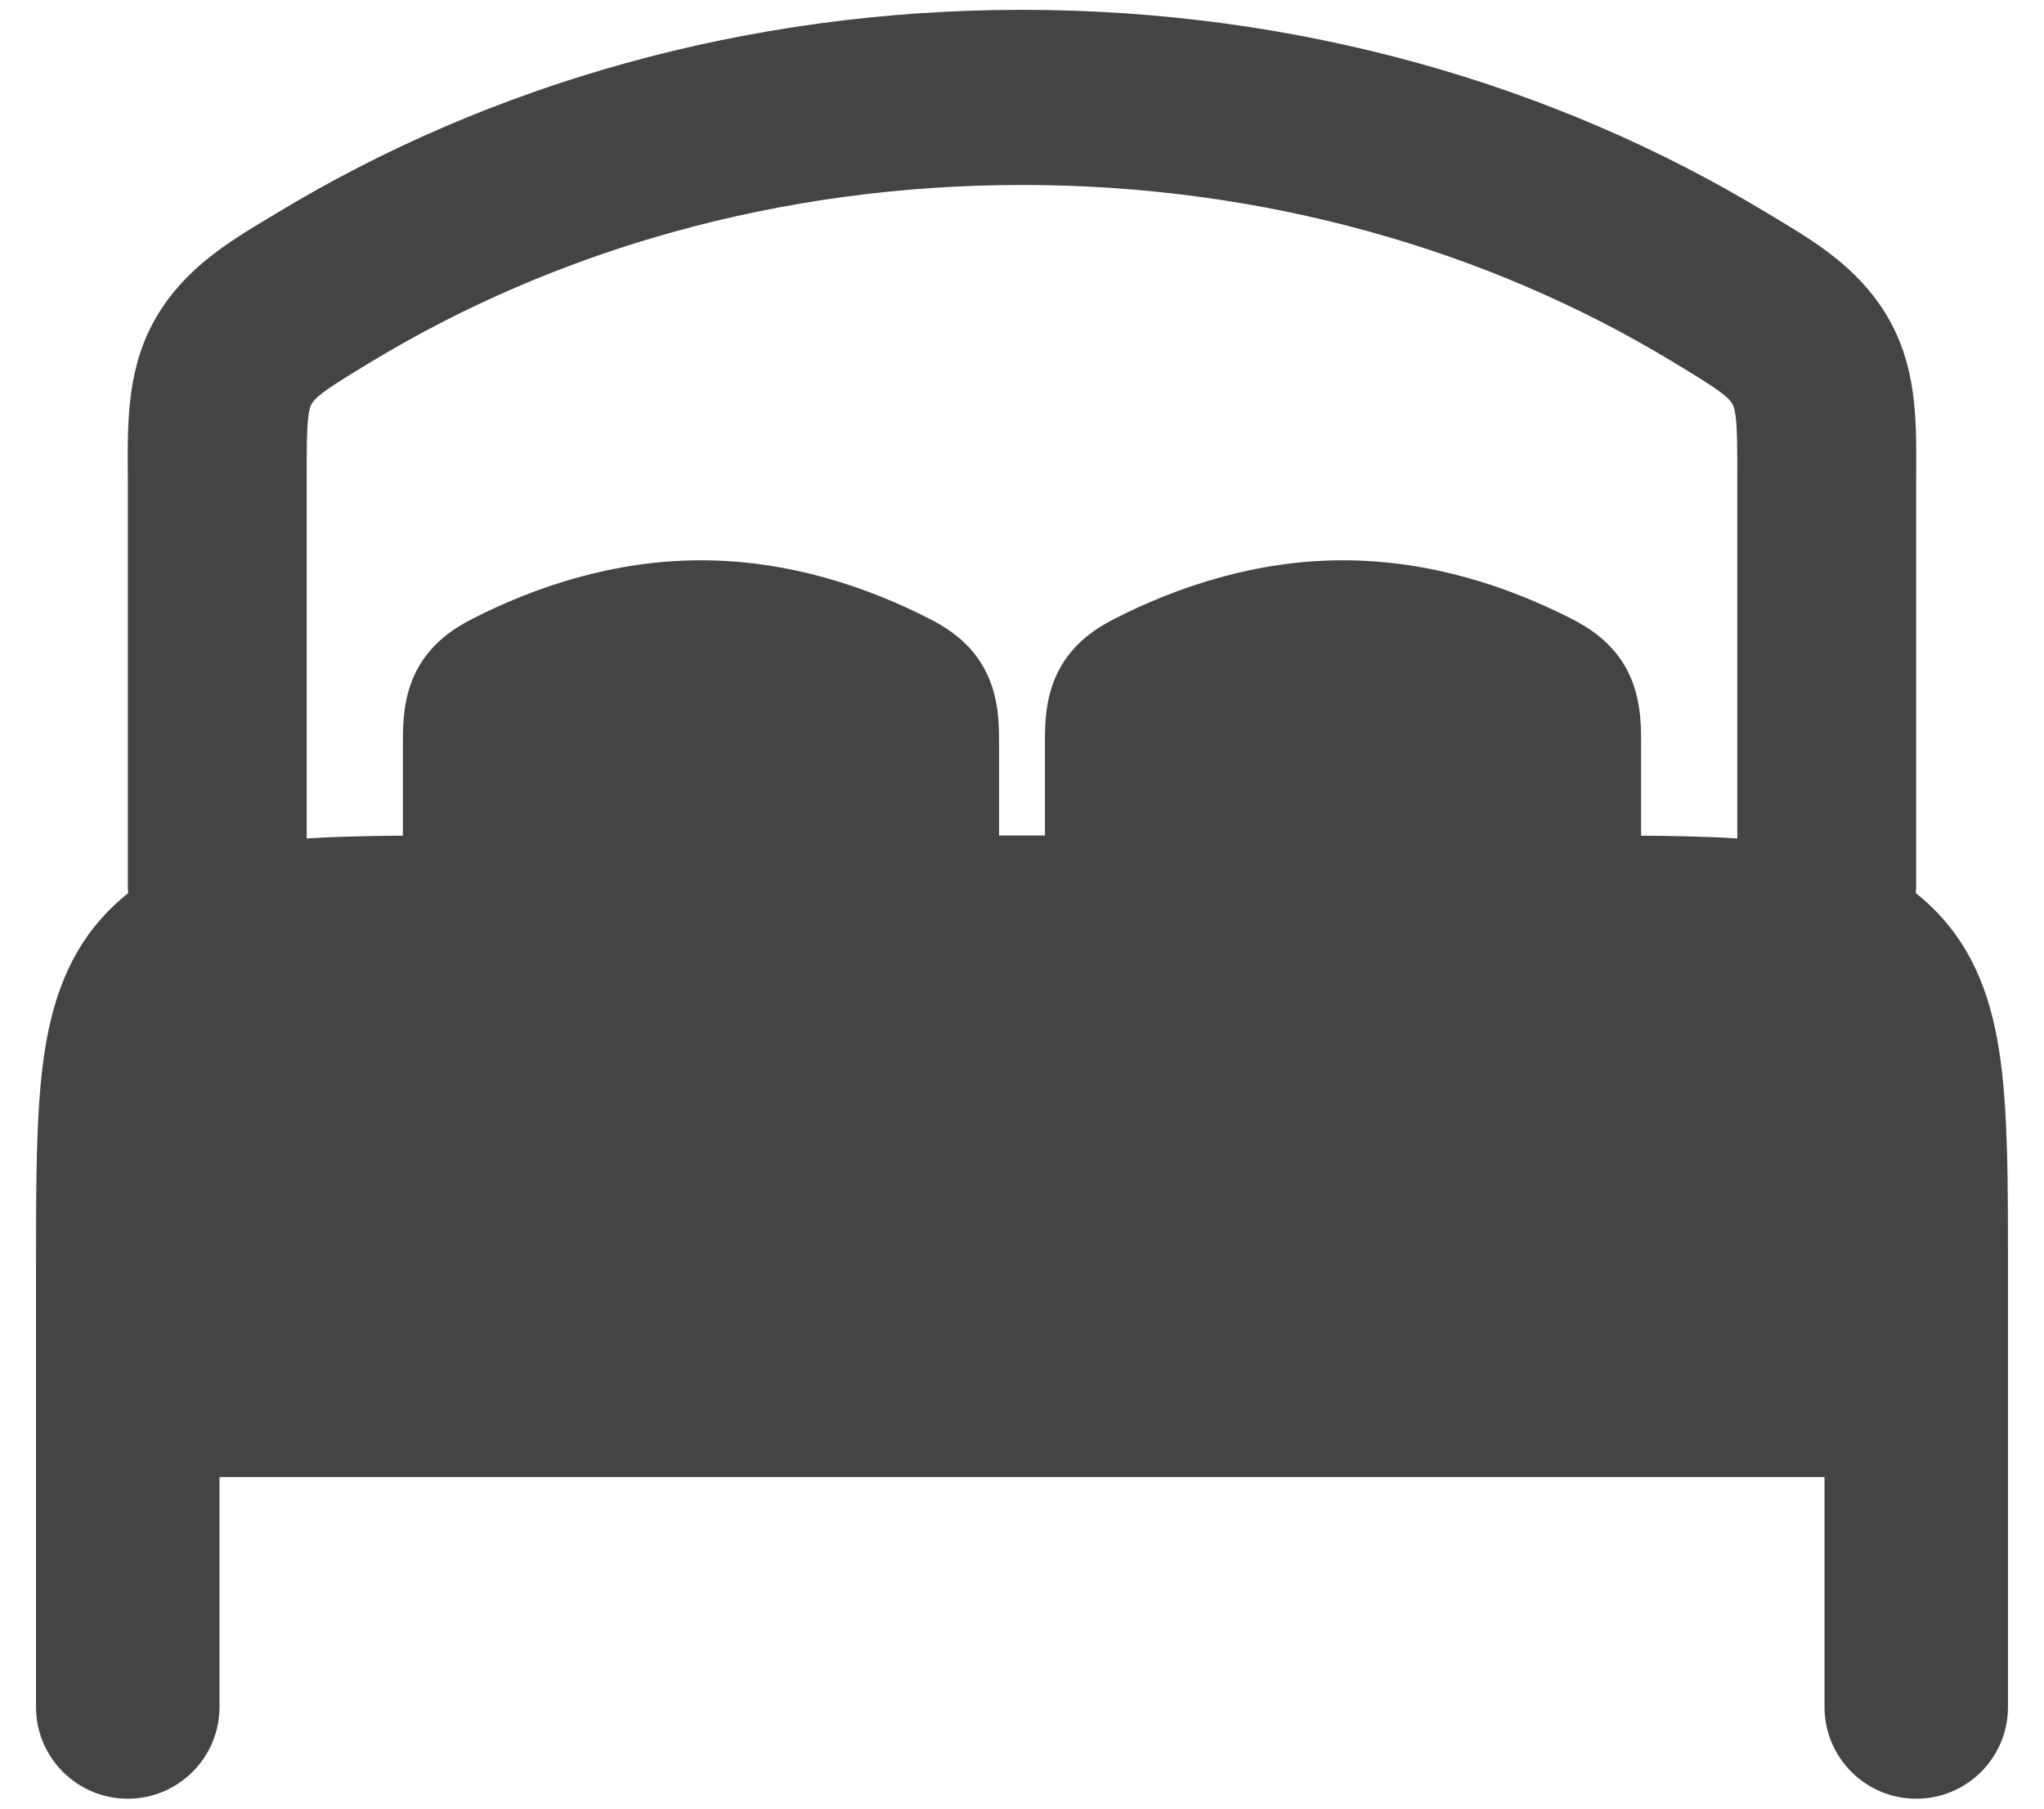
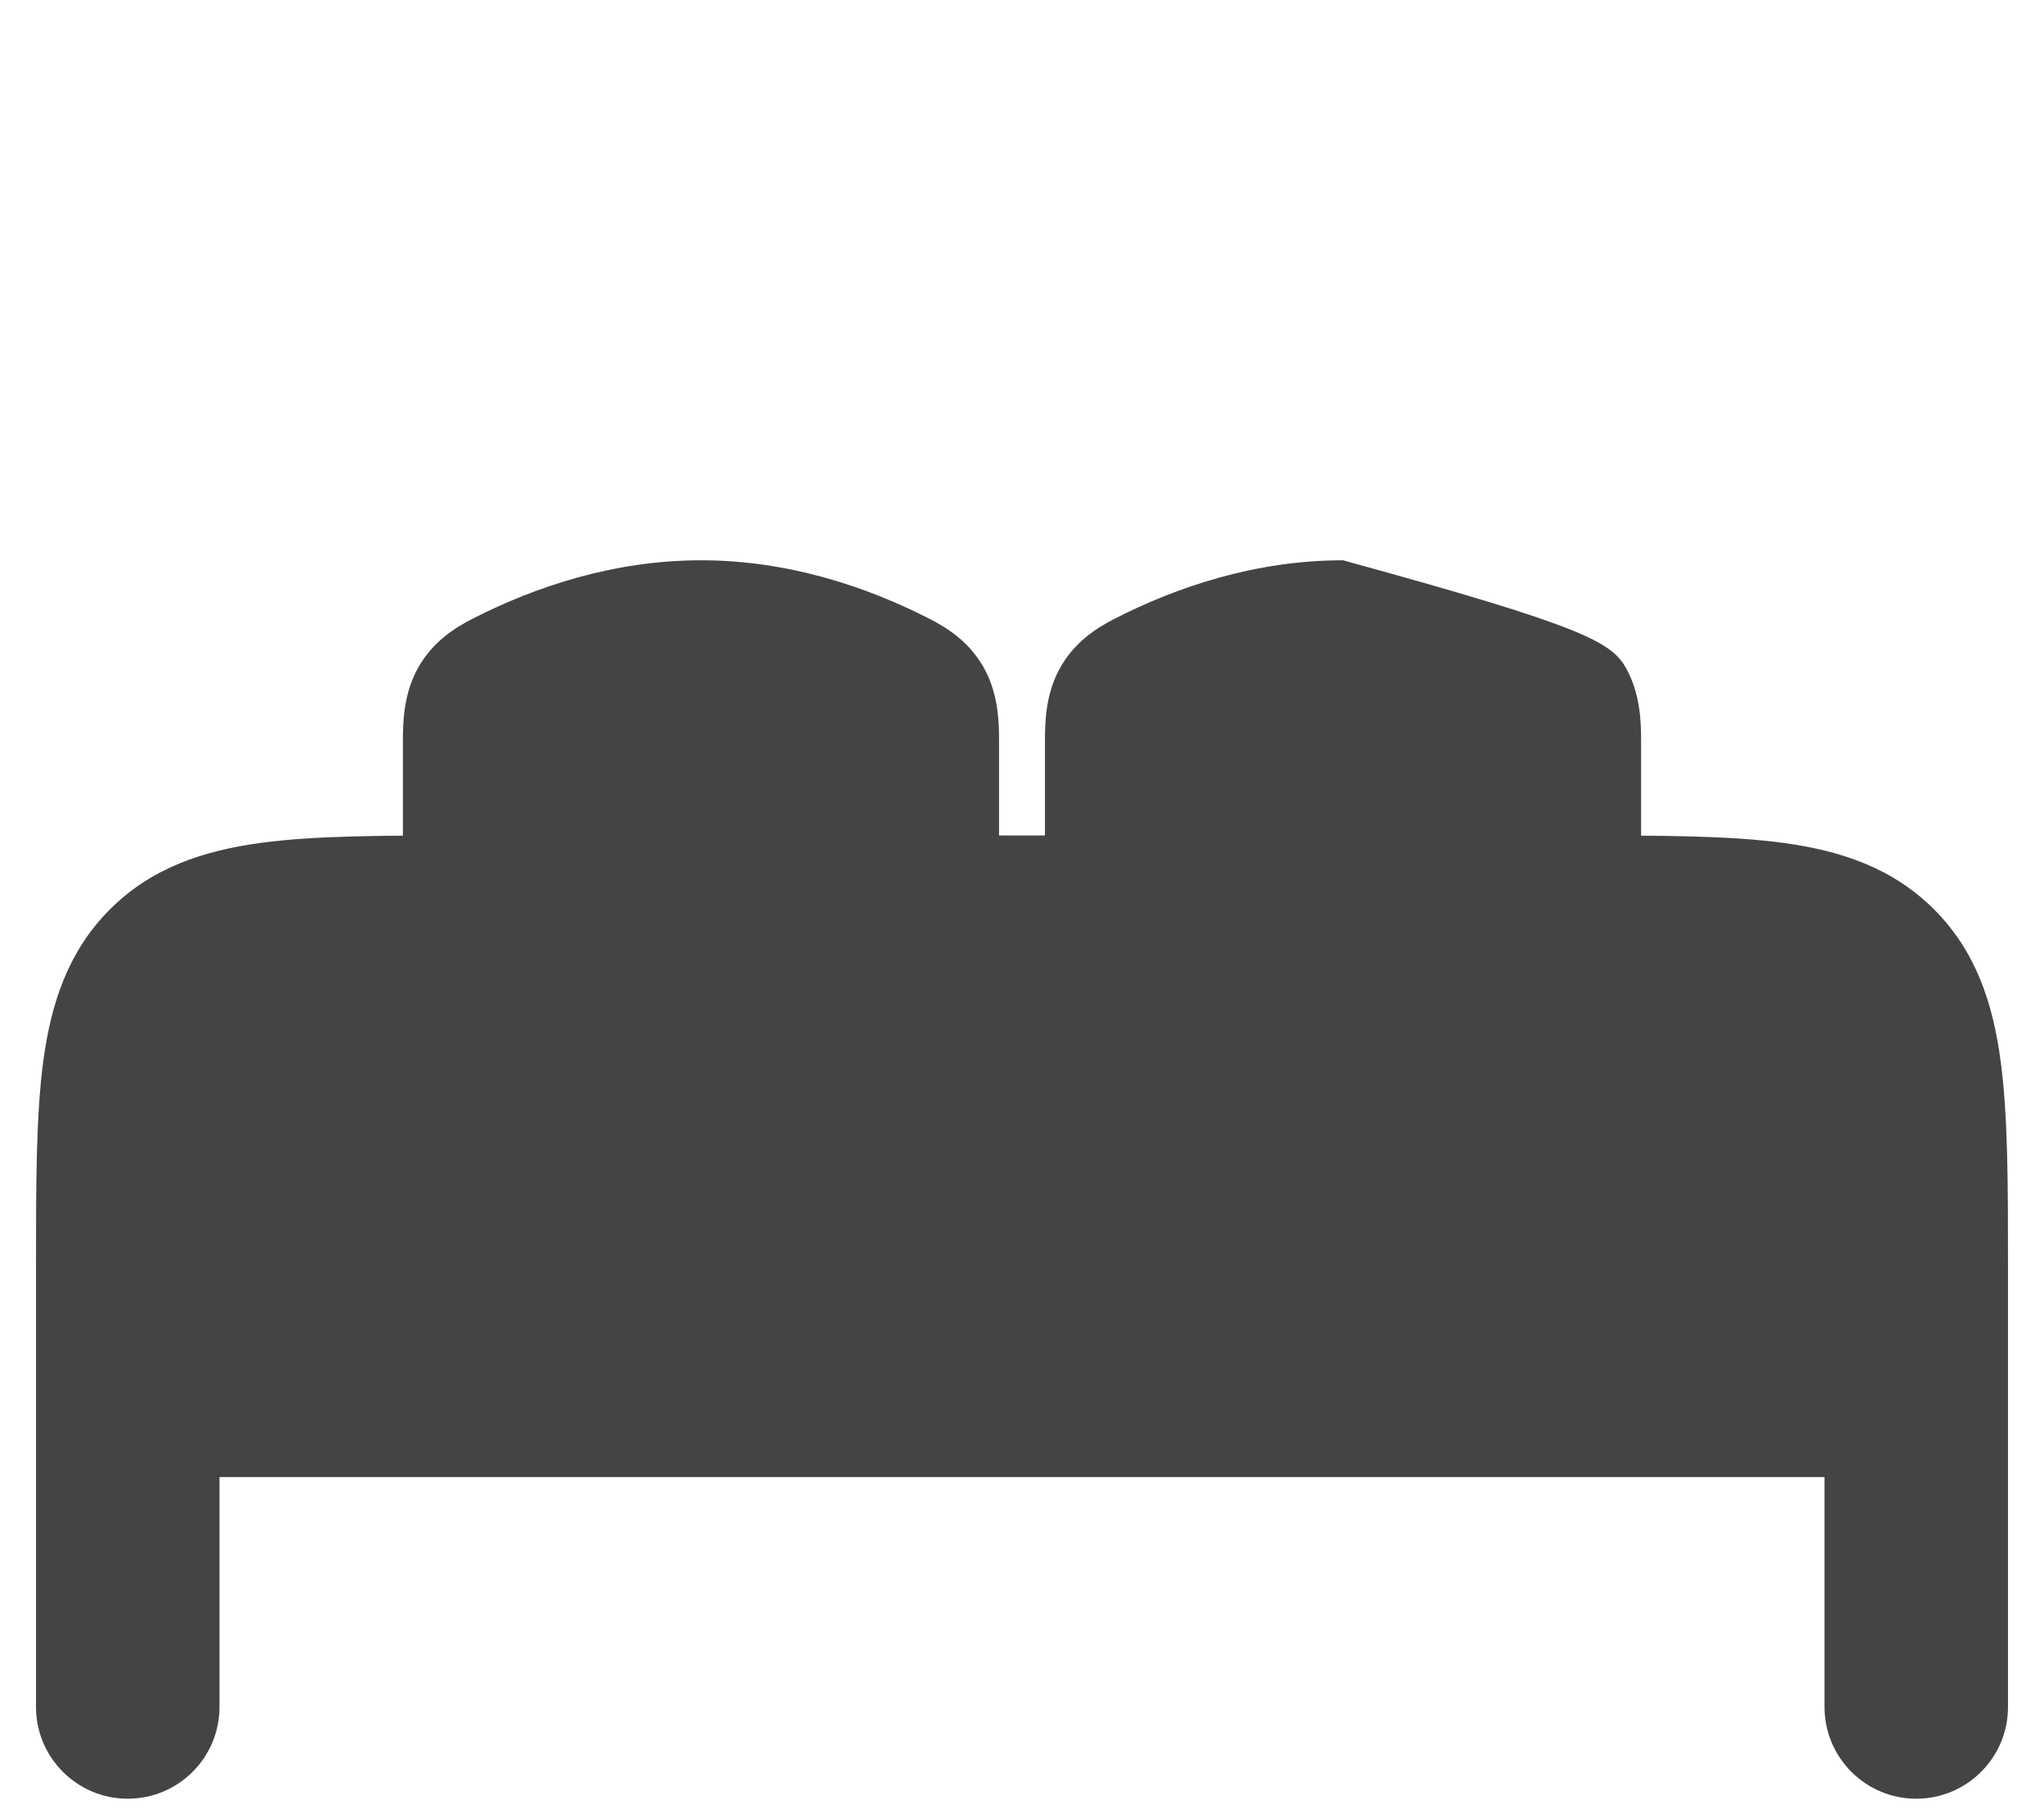
<svg xmlns="http://www.w3.org/2000/svg" width="26" height="23" viewBox="0 0 26 23" fill="none">
  <g id="elements">
    <path id="Union" fill-rule="evenodd" clip-rule="evenodd" d="M25.542 17.909L25.542 21.707C25.542 22.352 25.019 22.874 24.375 22.874C23.731 22.874 23.208 22.352 23.208 21.707V18.784L2.792 18.784L2.792 21.707C2.792 22.352 2.269 22.874 1.625 22.874C0.981 22.874 0.458 22.352 0.458 21.707L0.458 17.616C0.458 17.615 0.458 17.614 0.458 17.614L0.458 16.106V16.106C0.458 15.058 0.458 14.184 0.551 13.49C0.65 12.757 0.867 12.096 1.398 11.565C1.929 11.033 2.591 10.817 3.323 10.718C4.017 10.625 4.891 10.625 5.939 10.625H5.939L20.061 10.625H20.061C21.109 10.625 21.983 10.625 22.677 10.718C23.409 10.817 24.07 11.033 24.602 11.565C25.133 12.096 25.35 12.757 25.448 13.49C25.542 14.184 25.542 15.058 25.542 16.106V17.614C25.542 17.614 25.542 17.615 25.542 17.616L25.542 17.909Z" fill="#444444" />
-     <path id="Ellipse 1758 (Stroke)" fill-rule="evenodd" clip-rule="evenodd" d="M13 2.352C9.912 2.352 7.062 3.186 4.732 4.595C4.401 4.795 4.229 4.901 4.105 4.995C4.01 5.067 3.984 5.104 3.962 5.14C3.962 5.141 3.961 5.141 3.961 5.142C3.953 5.156 3.935 5.185 3.921 5.307C3.902 5.469 3.901 5.686 3.901 6.095L3.901 11.261C3.901 11.876 3.391 12.375 2.763 12.375C2.135 12.375 1.626 11.876 1.626 11.261L1.626 6.095C1.626 6.048 1.625 6.002 1.625 5.954C1.623 5.326 1.621 4.644 2.001 4.011C2.366 3.403 2.909 3.077 3.432 2.763C3.467 2.742 3.502 2.721 3.537 2.7C6.229 1.072 9.493 0.125 13 0.125C16.507 0.125 19.771 1.072 22.463 2.7C22.498 2.721 22.533 2.742 22.569 2.763C23.091 3.077 23.634 3.403 23.999 4.011C24.379 4.644 24.377 5.326 24.375 5.954C24.375 6.002 24.374 6.048 24.374 6.095L24.374 11.261C24.374 11.876 23.865 12.375 23.237 12.375C22.609 12.375 22.099 11.876 22.099 11.261L22.099 6.095C22.099 5.686 22.098 5.469 22.079 5.307C22.065 5.185 22.047 5.156 22.039 5.142L22.038 5.14C22.016 5.104 21.99 5.067 21.895 4.995C21.771 4.901 21.599 4.795 21.268 4.595C18.938 3.186 16.088 2.352 13 2.352Z" fill="#444444" />
    <g id="Vector (Stroke)">
      <path d="M6.01 7.869C6.808 7.461 7.809 7.125 8.917 7.125C10.024 7.125 11.025 7.461 11.823 7.869C12.05 7.985 12.349 8.171 12.534 8.528C12.7 8.847 12.708 9.187 12.708 9.416V12.375L5.125 12.375V9.416C5.125 9.187 5.134 8.847 5.299 8.528C5.485 8.171 5.783 7.985 6.01 7.869Z" fill="#444444" />
-       <path d="M14.177 7.869C14.975 7.461 15.976 7.125 17.083 7.125C18.191 7.125 19.192 7.461 19.99 7.869C20.217 7.985 20.515 8.171 20.701 8.528C20.866 8.847 20.875 9.187 20.875 9.416V12.375L13.292 12.375L13.292 9.416C13.292 9.187 13.3 8.847 13.466 8.528C13.651 8.171 13.95 7.985 14.177 7.869Z" fill="#444444" />
+       <path d="M14.177 7.869C14.975 7.461 15.976 7.125 17.083 7.125C20.217 7.985 20.515 8.171 20.701 8.528C20.866 8.847 20.875 9.187 20.875 9.416V12.375L13.292 12.375L13.292 9.416C13.292 9.187 13.3 8.847 13.466 8.528C13.651 8.171 13.95 7.985 14.177 7.869Z" fill="#444444" />
    </g>
  </g>
</svg>